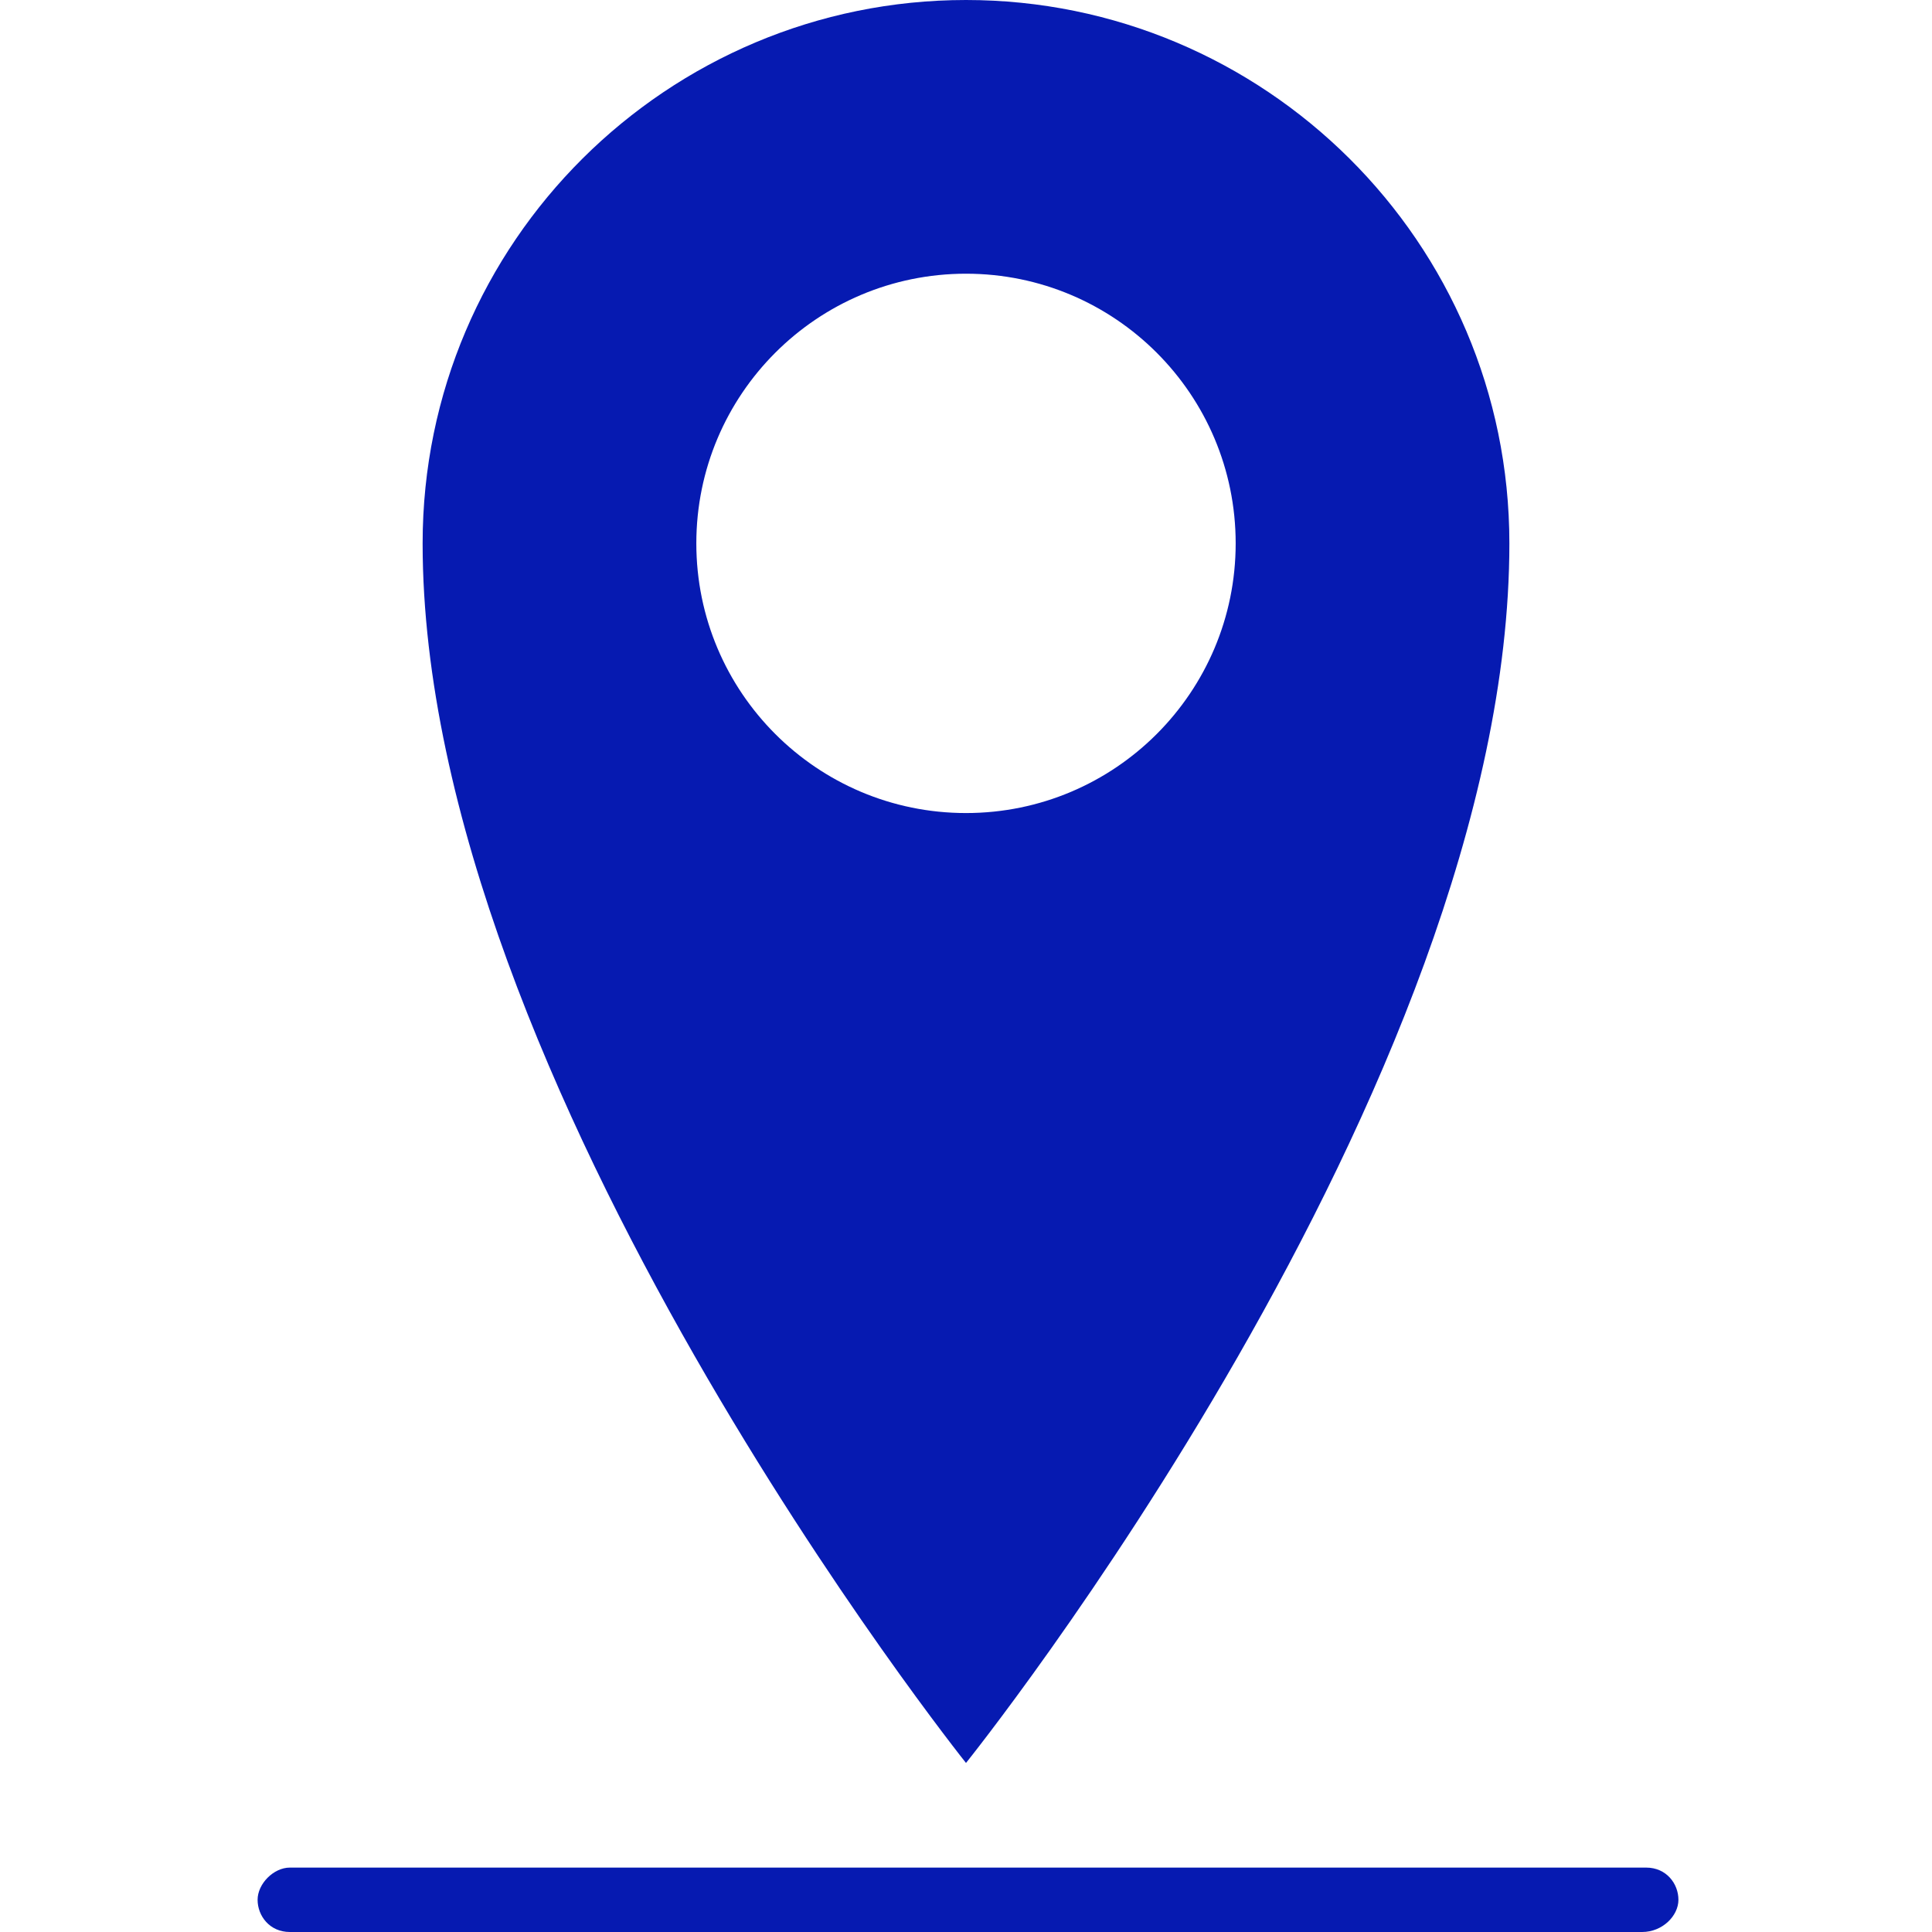
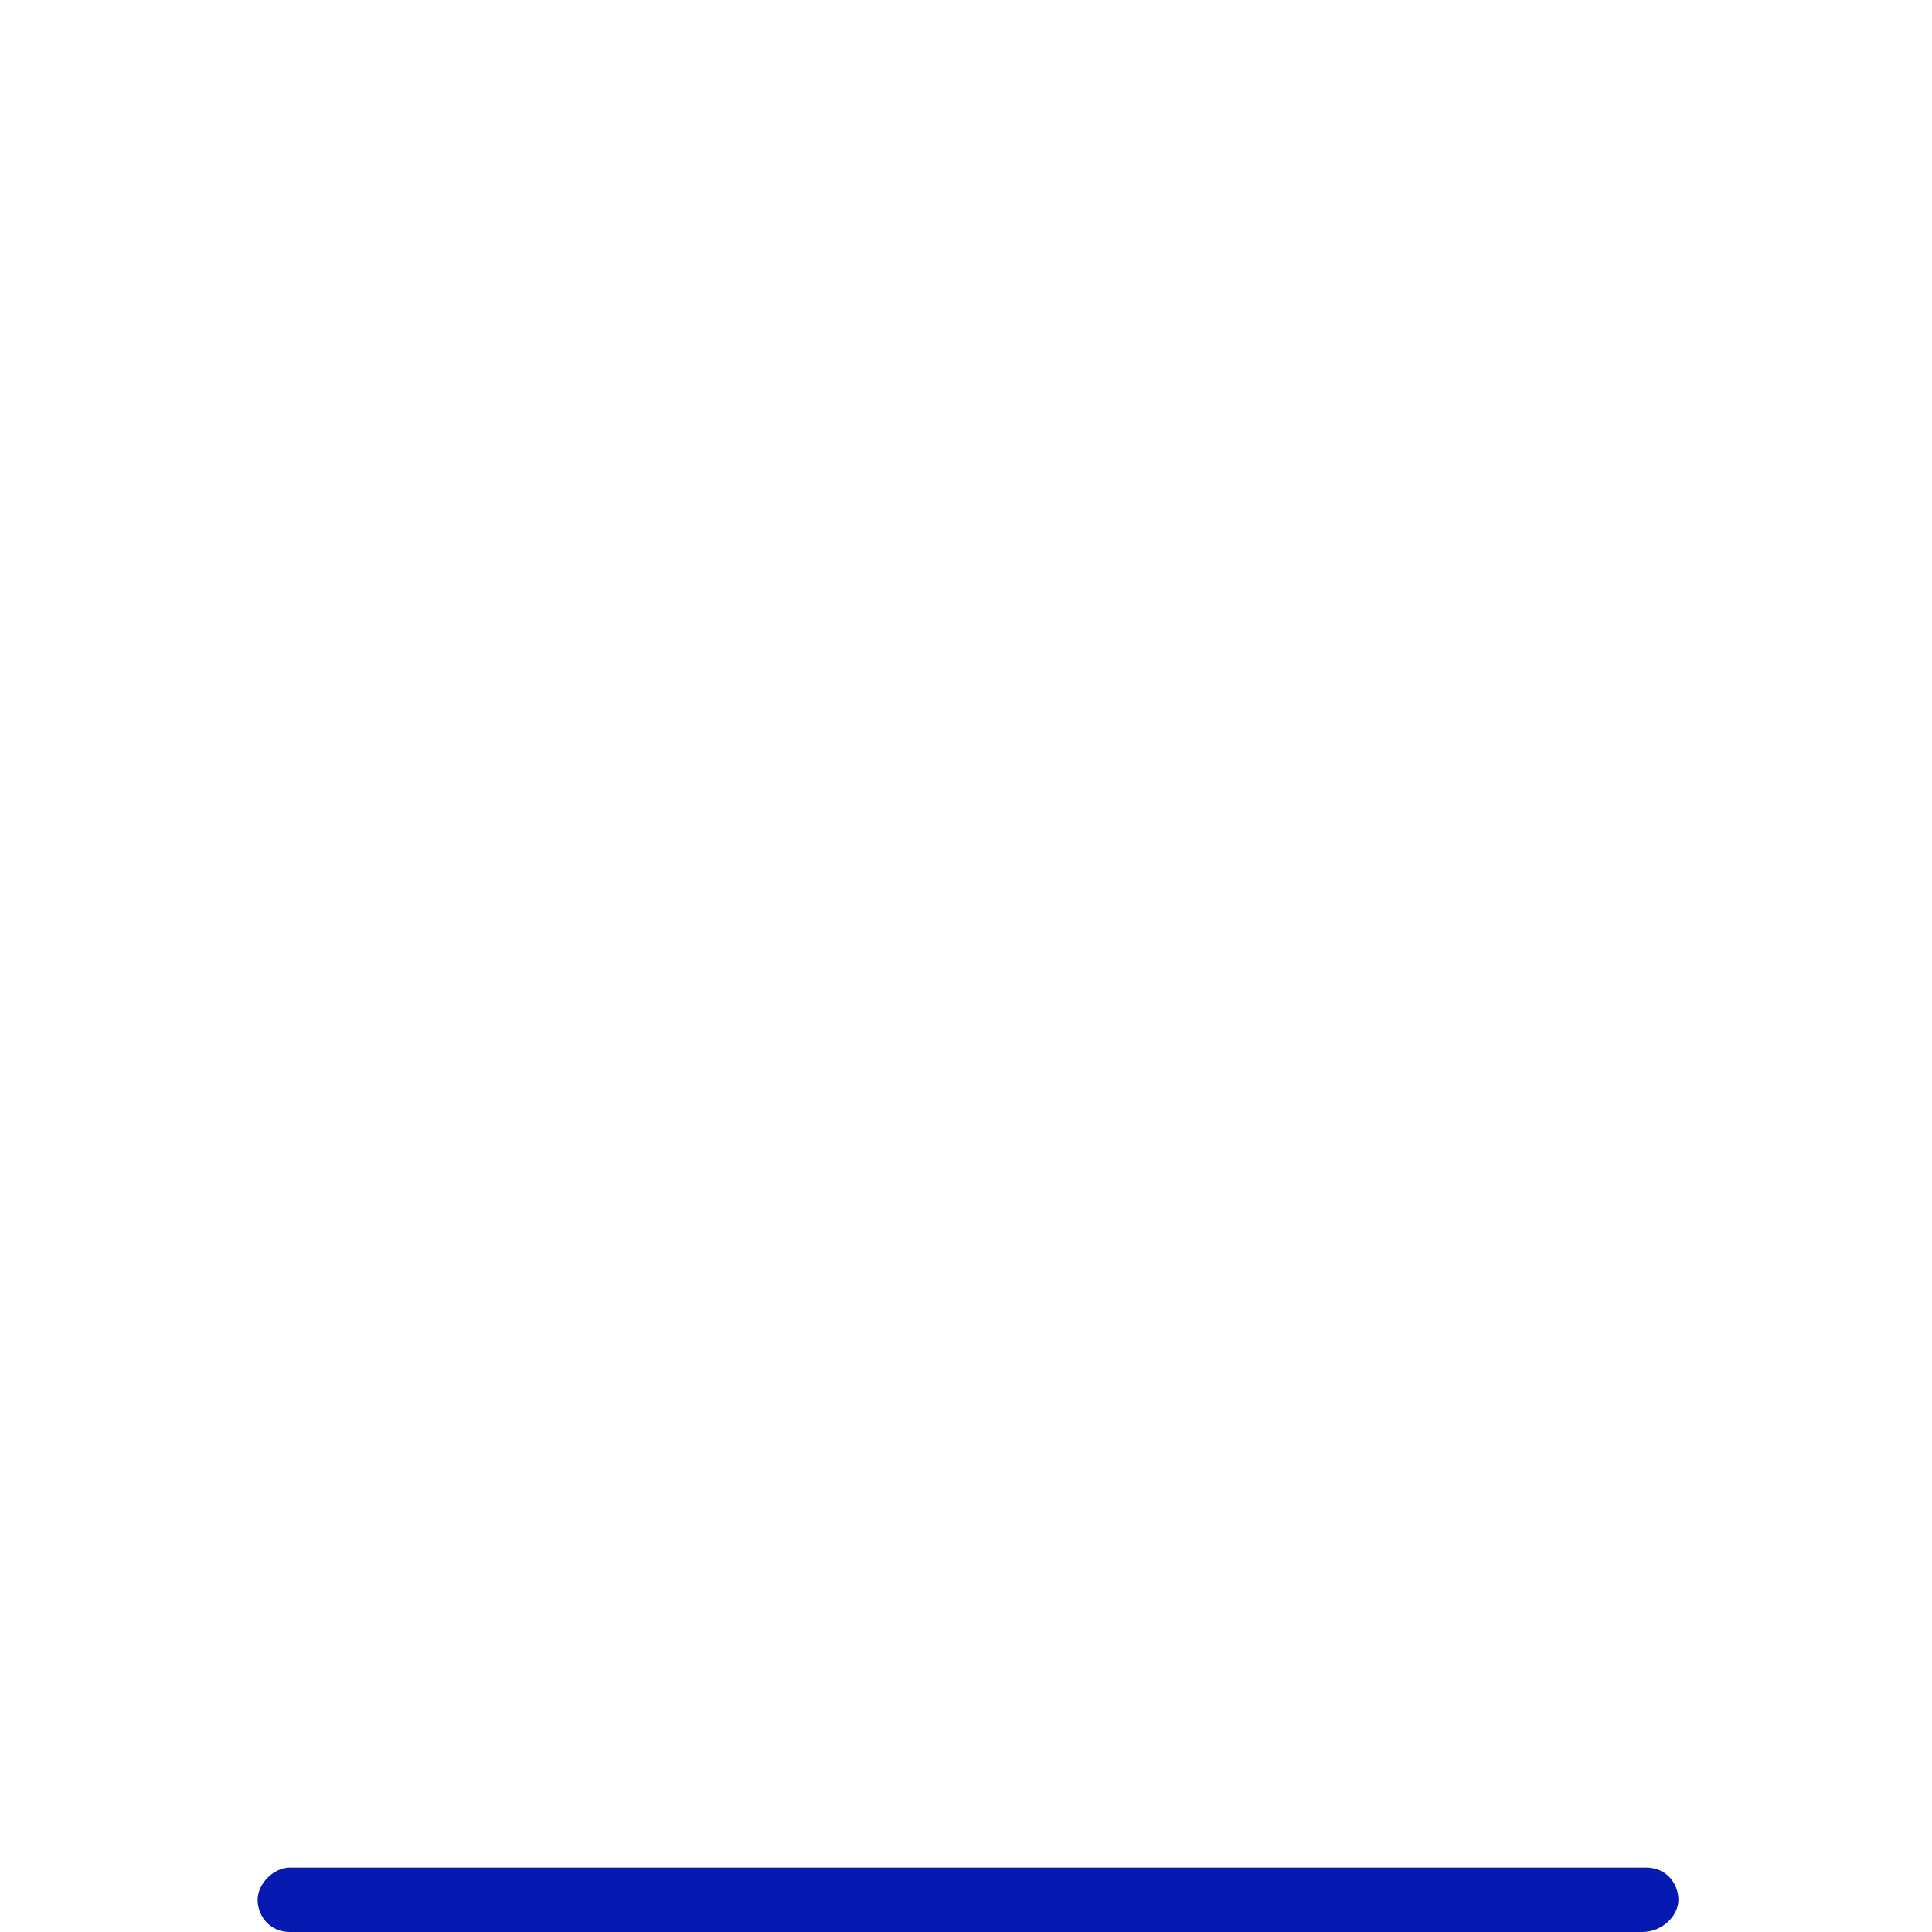
<svg xmlns="http://www.w3.org/2000/svg" viewBox="0 0 48 48" fill="none">
-   <path fill-rule="evenodd" clip-rule="evenodd" d="M24 0C16.6 0 10.5 6 10.5 13.5C10.5 26.9 24 43.8 24 43.8C24 43.8 37.5 27 37.5 13.5C37.5 6 31.4 0 24 0ZM24 20.2C20.3 20.2 17.3 17.2 17.3 13.5C17.3 9.8 20.3 6.8 24 6.8C27.7 6.8 30.7 9.8 30.7 13.5C30.7 17.2 27.7 20.2 24 20.2Z" fill="#061AB1" />
  <path d="M40.8 48H7.2C6.7 48 6.4 47.6 6.4 47.2C6.4 46.8 6.8 46.4 7.2 46.4H40.9C41.4 46.4 41.7 46.8 41.7 47.2C41.7 47.6 41.3 48 40.8 48Z" fill="#061AB1" />
</svg>